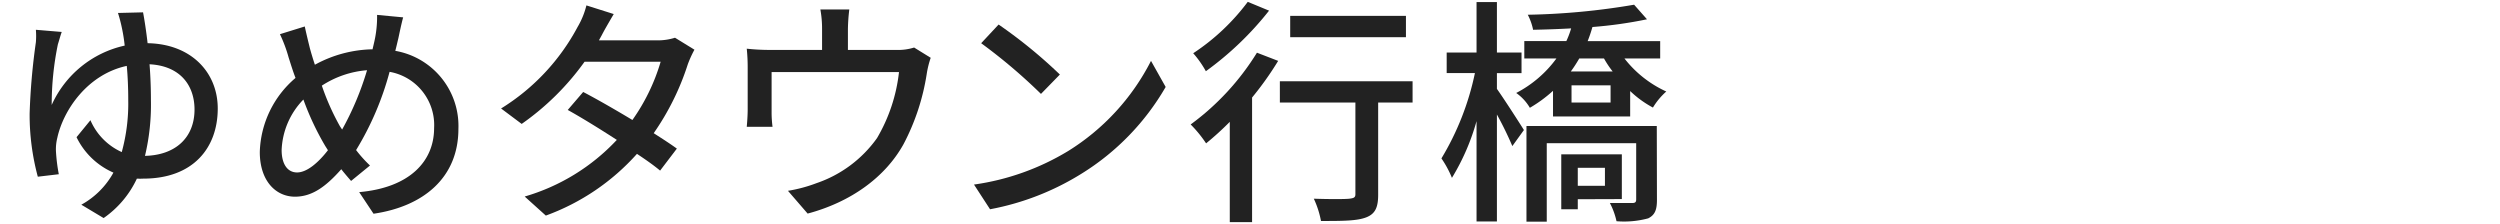
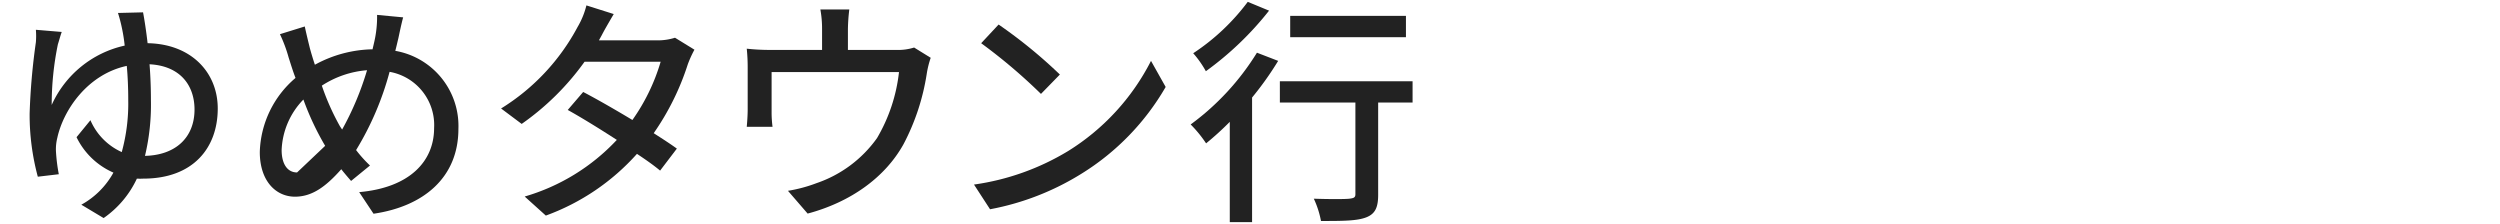
<svg xmlns="http://www.w3.org/2000/svg" id="レイヤー_1" data-name="レイヤー 1" viewBox="0 0 324 29">
  <defs>
    <style>.cls-1{fill:#222;}</style>
  </defs>
  <path class="cls-1" d="M18.54,1.6c.19,1,.4,2.36.59,4,5.64.09,9.09,3.78,9.09,8.46,0,5.12-3.2,9.09-9.65,9.09a7.58,7.58,0,0,1-.83,0,12.81,12.81,0,0,1-4.31,5.11l-2.89-1.73a10.53,10.53,0,0,0,4.16-4.16,9.55,9.55,0,0,1-4.78-4.59l1.8-2.2a8,8,0,0,0,4.06,4.13,23.68,23.68,0,0,0,.84-6.7c0-1.55-.06-3.07-.19-4.47-5.08,1.09-8.21,5.71-9,9.31a6.13,6.13,0,0,0-.18,1.73,23,23,0,0,0,.37,3L4.9,22.9a30.86,30.86,0,0,1-1.06-8.19,83.67,83.67,0,0,1,.81-9.23,10,10,0,0,0,0-1.62L8,4.14c-.19.53-.34,1.12-.5,1.61a38.64,38.64,0,0,0-.8,7.85,13.58,13.58,0,0,1,9.46-7.69,21.65,21.65,0,0,0-.35-2.23,19.56,19.56,0,0,0-.52-2Zm6.67,12.59c0-3.07-1.8-5.65-5.83-5.86.12,1.49.18,3.1.18,4.68a28.53,28.53,0,0,1-.77,7.19C22.76,20.11,25.21,17.82,25.21,14.19Z" />
-   <path class="cls-1" d="M52.25,2.25c-.22.78-.47,2-.62,2.7-.13.53-.25,1.08-.4,1.64A9.88,9.88,0,0,1,59.41,16.7c0,6.29-4.49,10.05-11,11l-1.86-2.8c6.55-.58,9.71-4,9.71-8.3a7,7,0,0,0-5.77-7.29,38.51,38.51,0,0,1-4.34,10.14,16.78,16.78,0,0,0,1.8,2l-2.45,2c-.43-.5-.87-1-1.27-1.52-2,2.26-3.78,3.56-6,3.56-2.45,0-4.56-2-4.56-5.79A13.07,13.07,0,0,1,38.3,10.1c-.35-.9-.62-1.8-.9-2.67a18.3,18.3,0,0,0-1.12-3l3.22-1c.19.9.44,1.92.66,2.82.18.65.4,1.4.65,2.14a16.1,16.1,0,0,1,7.47-2c.15-.65.31-1.27.4-1.86a14.42,14.42,0,0,0,.19-2.6ZM42.14,18.9a35.61,35.61,0,0,1-2.82-6,9.92,9.92,0,0,0-2.82,6.54c0,1.8.74,2.91,2,2.91s2.73-1.24,4-2.88Zm2.2-2.11A38.15,38.15,0,0,0,47.57,9.1a12.53,12.53,0,0,0-5.86,2,31.42,31.42,0,0,0,2.35,5.27Z" />
+   <path class="cls-1" d="M52.25,2.25c-.22.78-.47,2-.62,2.7-.13.53-.25,1.08-.4,1.64A9.88,9.88,0,0,1,59.41,16.7c0,6.29-4.49,10.05-11,11l-1.86-2.8c6.55-.58,9.71-4,9.71-8.3a7,7,0,0,0-5.77-7.29,38.51,38.51,0,0,1-4.34,10.14,16.78,16.78,0,0,0,1.8,2l-2.45,2c-.43-.5-.87-1-1.27-1.52-2,2.26-3.78,3.56-6,3.56-2.45,0-4.56-2-4.56-5.79A13.07,13.07,0,0,1,38.3,10.1c-.35-.9-.62-1.8-.9-2.67a18.3,18.3,0,0,0-1.12-3l3.22-1c.19.9.44,1.92.66,2.82.18.65.4,1.4.65,2.14a16.1,16.1,0,0,1,7.47-2c.15-.65.31-1.27.4-1.86a14.42,14.42,0,0,0,.19-2.6ZM42.14,18.9a35.61,35.61,0,0,1-2.82-6,9.92,9.92,0,0,0-2.82,6.54c0,1.8.74,2.91,2,2.91Zm2.2-2.11A38.15,38.15,0,0,0,47.57,9.1a12.53,12.53,0,0,0-5.86,2,31.42,31.42,0,0,0,2.35,5.27Z" />
  <path class="cls-1" d="M90,6.44a14.11,14.11,0,0,0-.87,1.92,33.44,33.44,0,0,1-4.41,8.9c1.15.74,2.21,1.42,3,2l-2.17,2.85c-.74-.62-1.77-1.36-3-2.17a29.19,29.19,0,0,1-11.81,8L68,25.47a26.43,26.43,0,0,0,11.94-7.34c-2.3-1.49-4.68-2.95-6.36-3.88l2-2.33c1.73.9,4.12,2.27,6.38,3.63A25.43,25.43,0,0,0,85.62,8H75.76a33.94,33.94,0,0,1-8.15,8.06l-2.67-2A27.75,27.75,0,0,0,74.86,3.49,10.46,10.46,0,0,0,76,.7l3.54,1.12C79,2.75,78.31,3.92,78,4.54l-.38.69h7.54a7.38,7.38,0,0,0,2.32-.34Z" />
  <path class="cls-1" d="M120.62,7.49a12.05,12.05,0,0,0-.52,2.11,29,29,0,0,1-3,9.08c-2.39,4.31-6.85,7.51-12.43,9l-2.55-2.95a19.15,19.15,0,0,0,3.72-1,15.92,15.92,0,0,0,7.82-5.83,21.52,21.52,0,0,0,2.85-8.56H100v5.09a14.54,14.54,0,0,0,.12,2H96.78c.06-.65.12-1.55.12-2.23V8.82a23.93,23.93,0,0,0-.12-2.51,27.51,27.51,0,0,0,3,.16h6.76V3.8a13.91,13.91,0,0,0-.22-2.57h3.75a23.31,23.31,0,0,0-.18,2.57V6.47h6.26a6.88,6.88,0,0,0,2.32-.31Z" />
  <path class="cls-1" d="M138.42,19.58A29.49,29.49,0,0,0,149.17,7.89l1.9,3.38A32.06,32.06,0,0,1,140.18,22.5a34.27,34.27,0,0,1-11.87,4.62l-2.08-3.2A32.15,32.15,0,0,0,138.42,19.58Zm-1.06-9.92-2.45,2.51a70.88,70.88,0,0,0-7.75-6.57l2.26-2.42A63.26,63.26,0,0,1,137.36,9.66Z" />
  <path class="cls-1" d="M165.65,7.89a41.12,41.12,0,0,1-3.38,4.75V28.79h-2.89v-13a38.4,38.4,0,0,1-3.07,2.79,15.87,15.87,0,0,0-2-2.45,33,33,0,0,0,8.59-9.3Zm-1.18-6.51a40.93,40.93,0,0,1-8.19,7.85,13.1,13.1,0,0,0-1.64-2.33A28.08,28.08,0,0,0,161.71.24Zm18.6,11.91h-4.46V25.23c0,1.64-.37,2.48-1.55,2.94s-3,.47-5.86.47a12,12,0,0,0-.93-2.89c2,.07,4.06.07,4.62,0s.77-.15.77-.58V13.29h-9.79V10.53h17.2Zm-.86-8.47h-15V2.06h15Z" />
-   <path class="cls-1" d="M194,11.52c.87,1.21,3,4.53,3.5,5.33L196,18.93a45.07,45.07,0,0,0-2-4.09V28.7h-2.64v-13a29,29,0,0,1-3.19,7.35,13.18,13.18,0,0,0-1.36-2.52,35.33,35.33,0,0,0,4.34-11.06h-3.66V6.81h3.87V.27H194V6.81h3.19V9.48H194Zm16.53-3.94a14.48,14.48,0,0,0,5.42,4.28,9,9,0,0,0-1.73,2.08,13.31,13.31,0,0,1-2.95-2.14v3.29h-10V11.77a17.41,17.41,0,0,1-3,2.2,6.15,6.15,0,0,0-1.77-1.92,15,15,0,0,0,5.21-4.47h-4.16V5.32H203a11,11,0,0,0,.62-1.64c-1.67.09-3.35.15-4.93.18A7.37,7.37,0,0,0,198,1.91,90.55,90.55,0,0,0,211.78.61l1.67,1.89a55.74,55.74,0,0,1-7.07,1,18.78,18.78,0,0,1-.62,1.83h9.4V7.58Zm4.21,18.33c0,1.24-.24,1.95-1.14,2.39a12,12,0,0,1-4.1.37,9.3,9.3,0,0,0-.86-2.36c1.27,0,2.54,0,2.91,0s.5-.12.5-.46V18.56H200.46V28.73h-2.63V16.33h16.89Zm-10.26-.09v1.3h-2.14V20h7.85v5.8Zm.19-18.24a17.71,17.71,0,0,1-1.09,1.68H209a12.57,12.57,0,0,1-1.12-1.68Zm4.06,3.48h-5.06v2.23h5.06Zm-4.25,10.69v2.33H208V21.75Z" />
</svg>